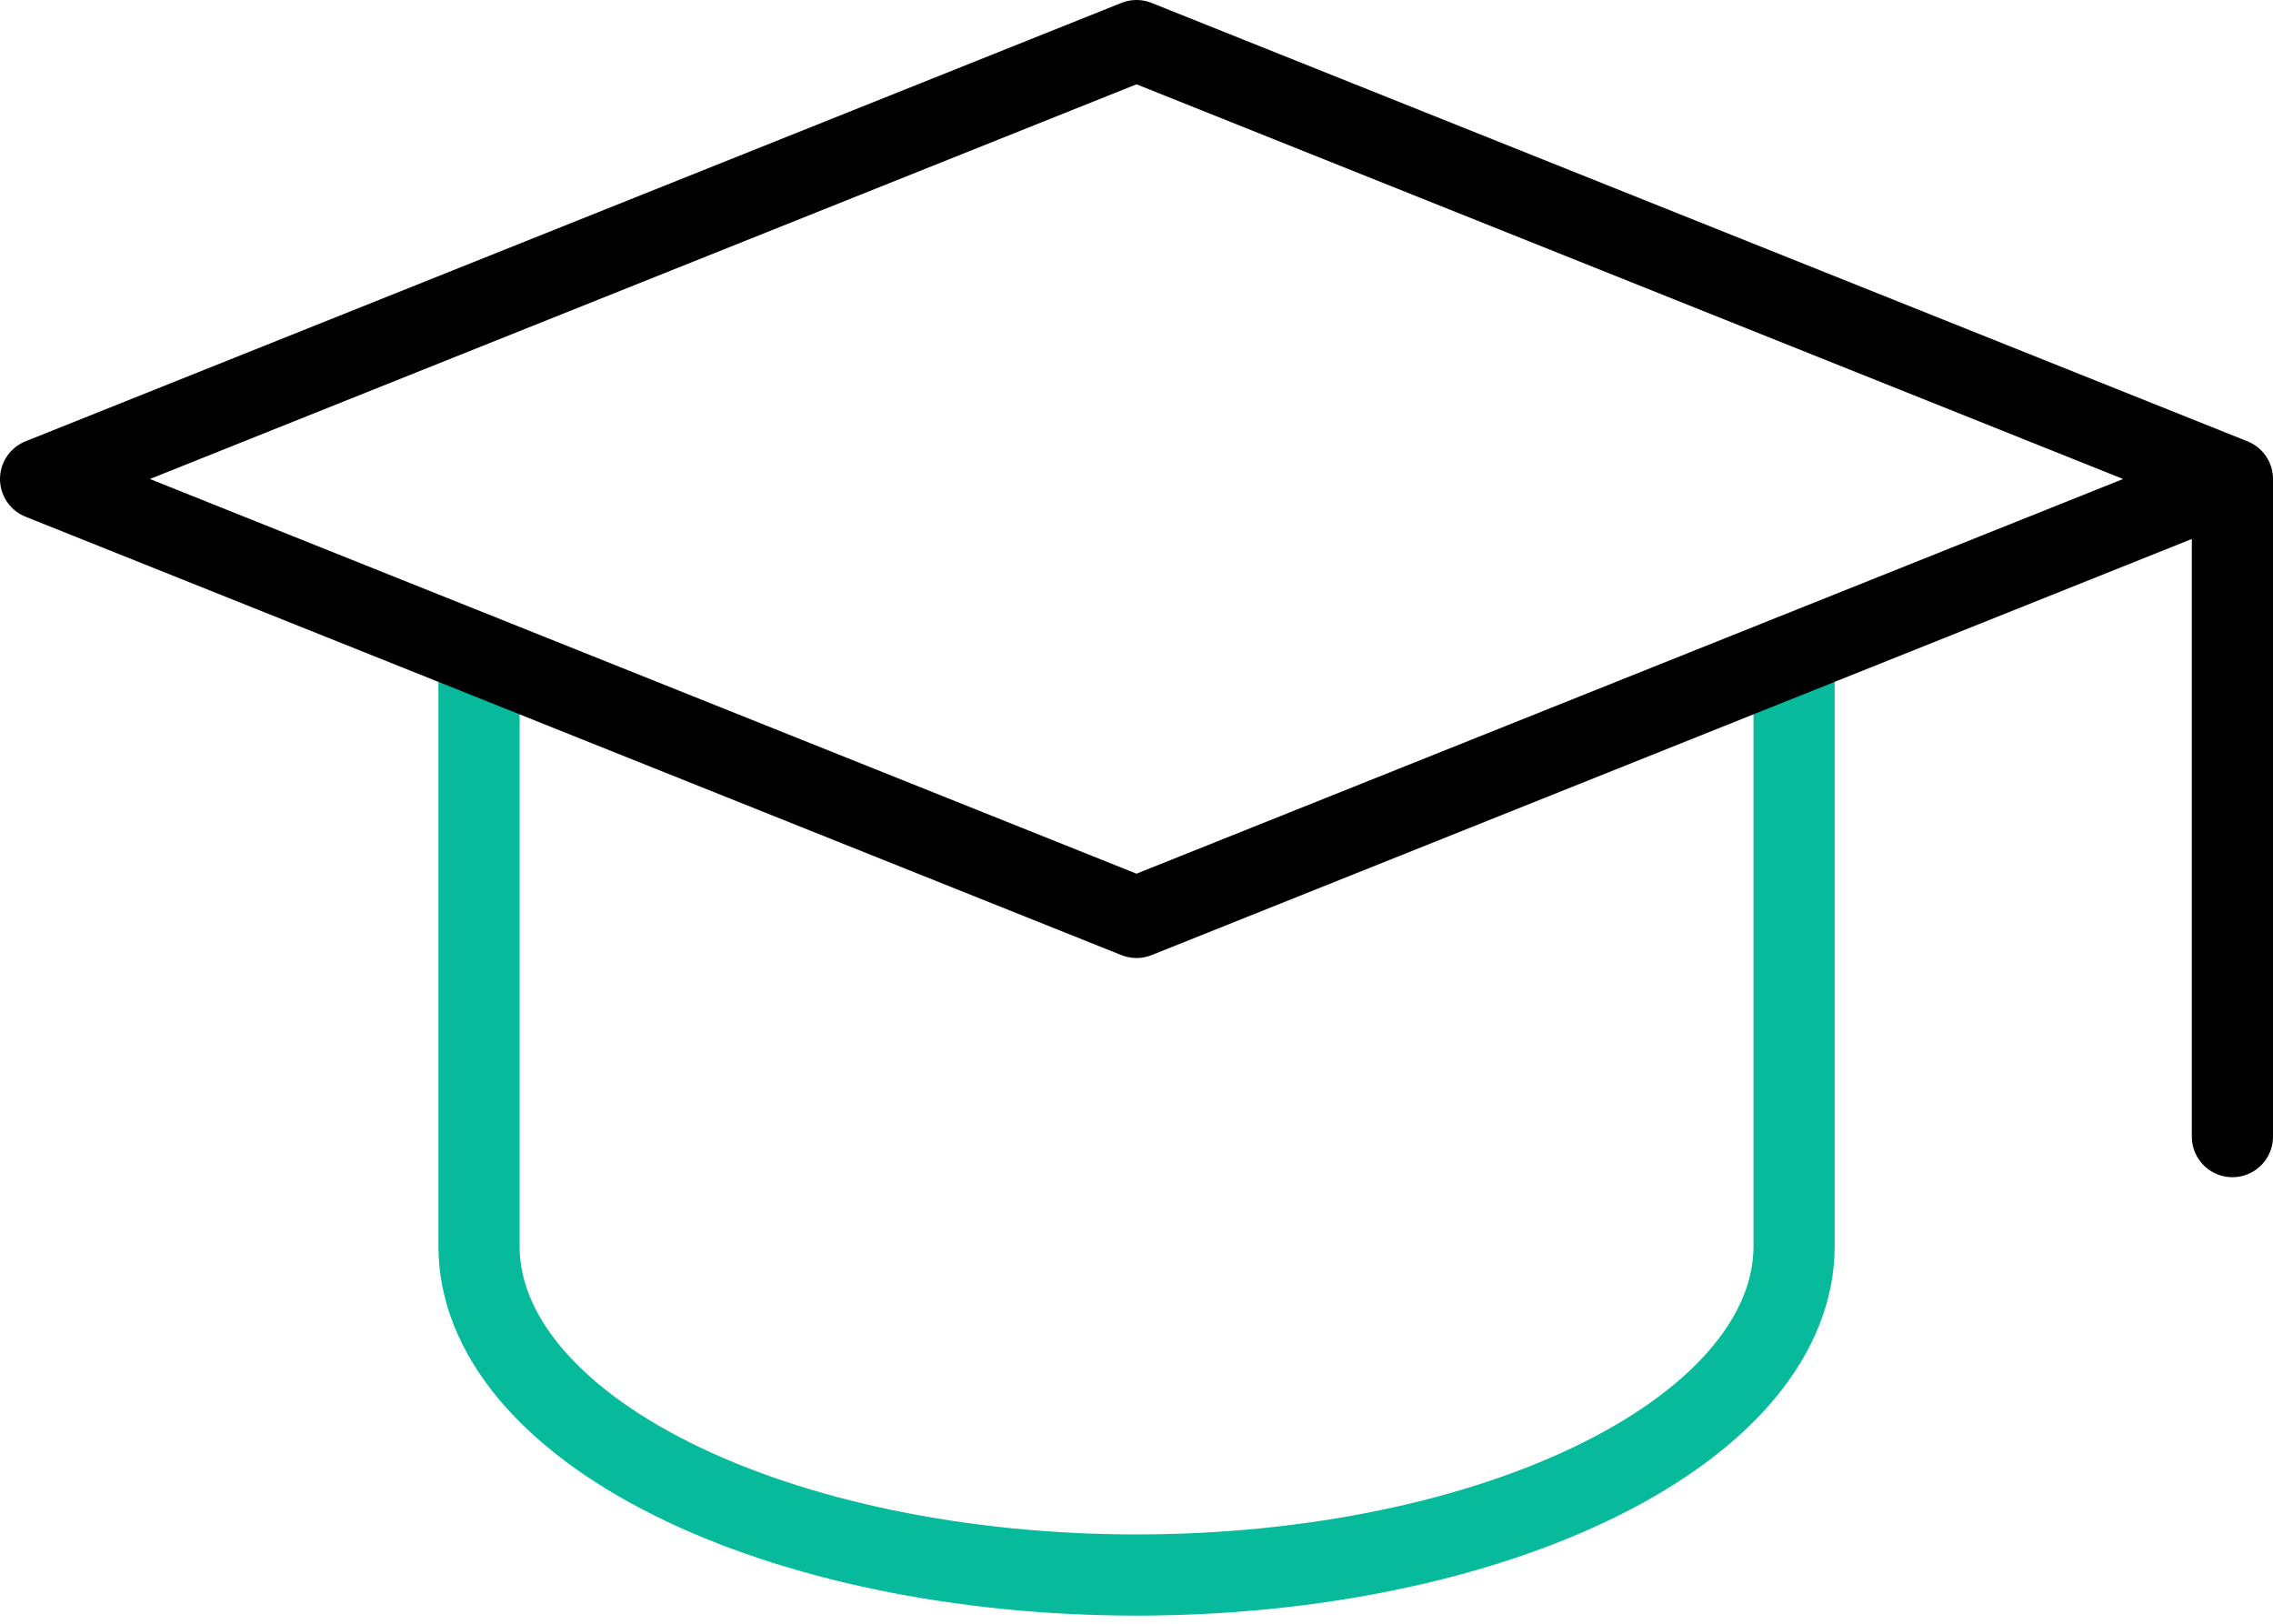
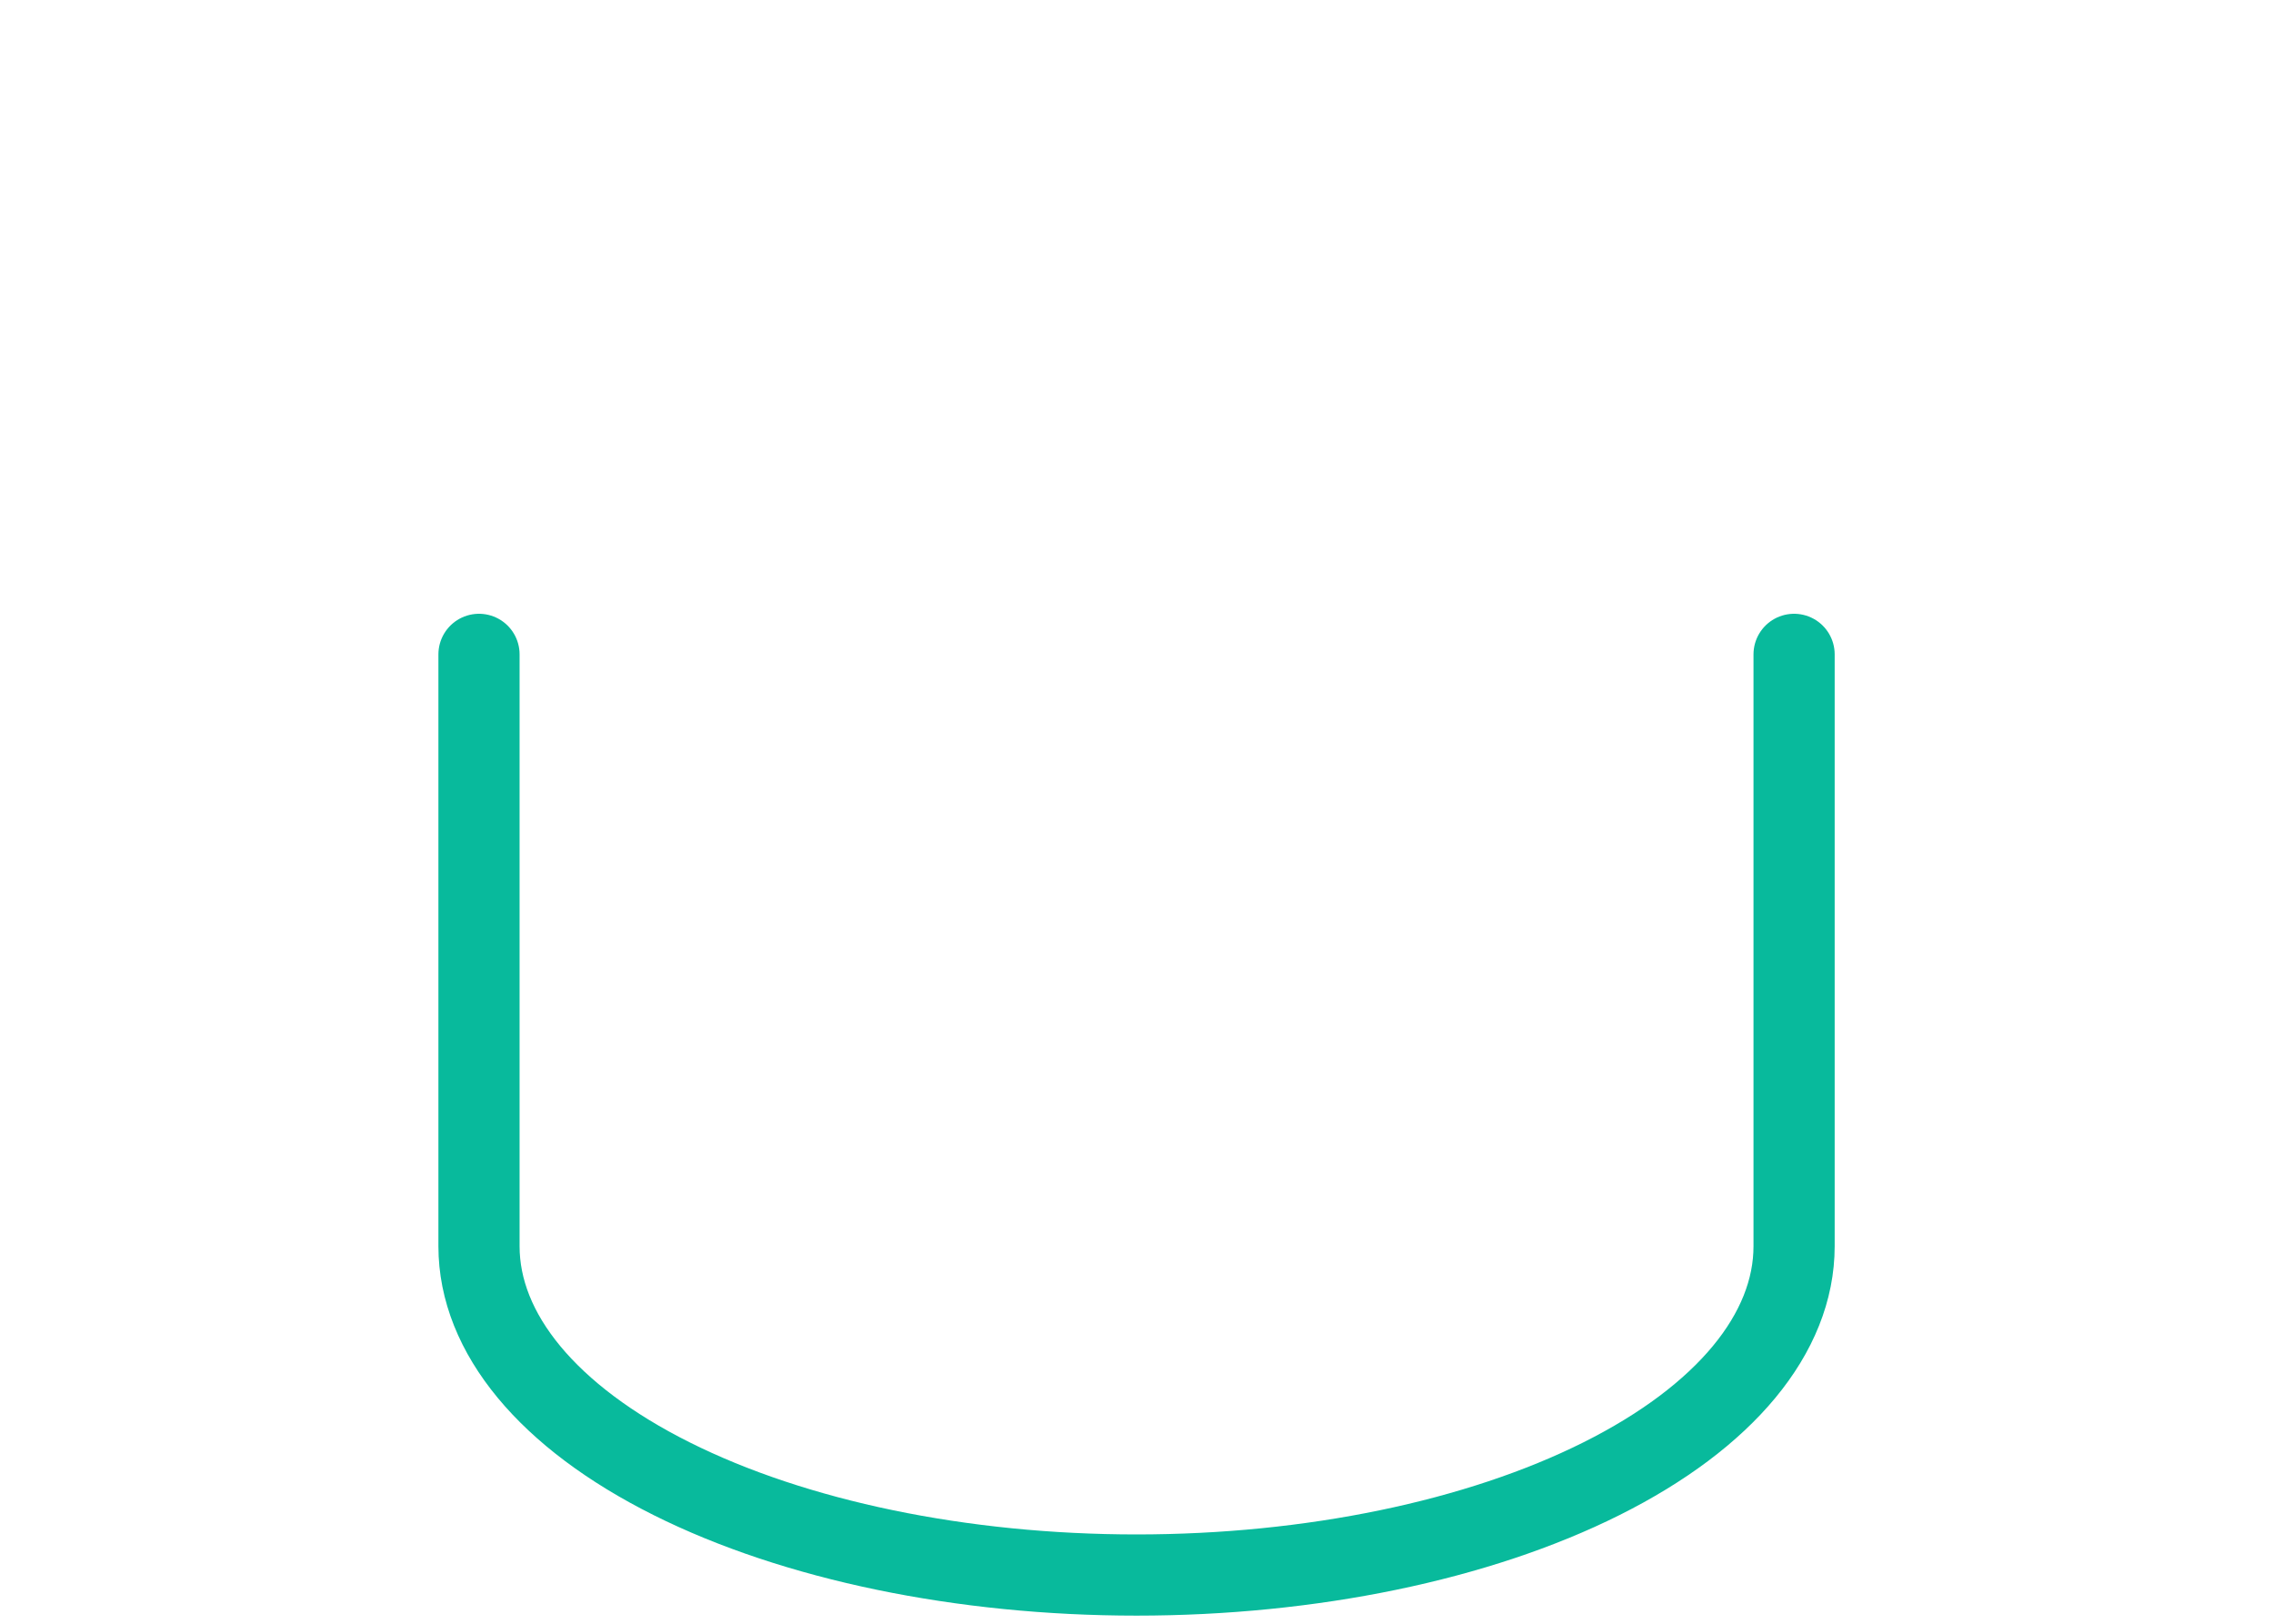
<svg xmlns="http://www.w3.org/2000/svg" width="56" height="40" viewBox="0 0 56 40" fill="none">
  <path d="M11.801 16.12V30.7C11.801 32.848 13.508 34.908 16.546 36.427C19.584 37.947 23.704 38.8 28.001 38.8C32.297 38.8 36.418 37.947 39.456 36.427C42.494 34.908 44.201 32.848 44.201 30.7V16.12" stroke="#08BA9C" stroke-width="2" stroke-linecap="round" stroke-linejoin="round" />
-   <path d="M55 11.8L28 1L1 11.8L28 22.6L55 11.8ZM55 11.8V28" stroke="black" stroke-width="2" stroke-linecap="round" stroke-linejoin="round" />
</svg>